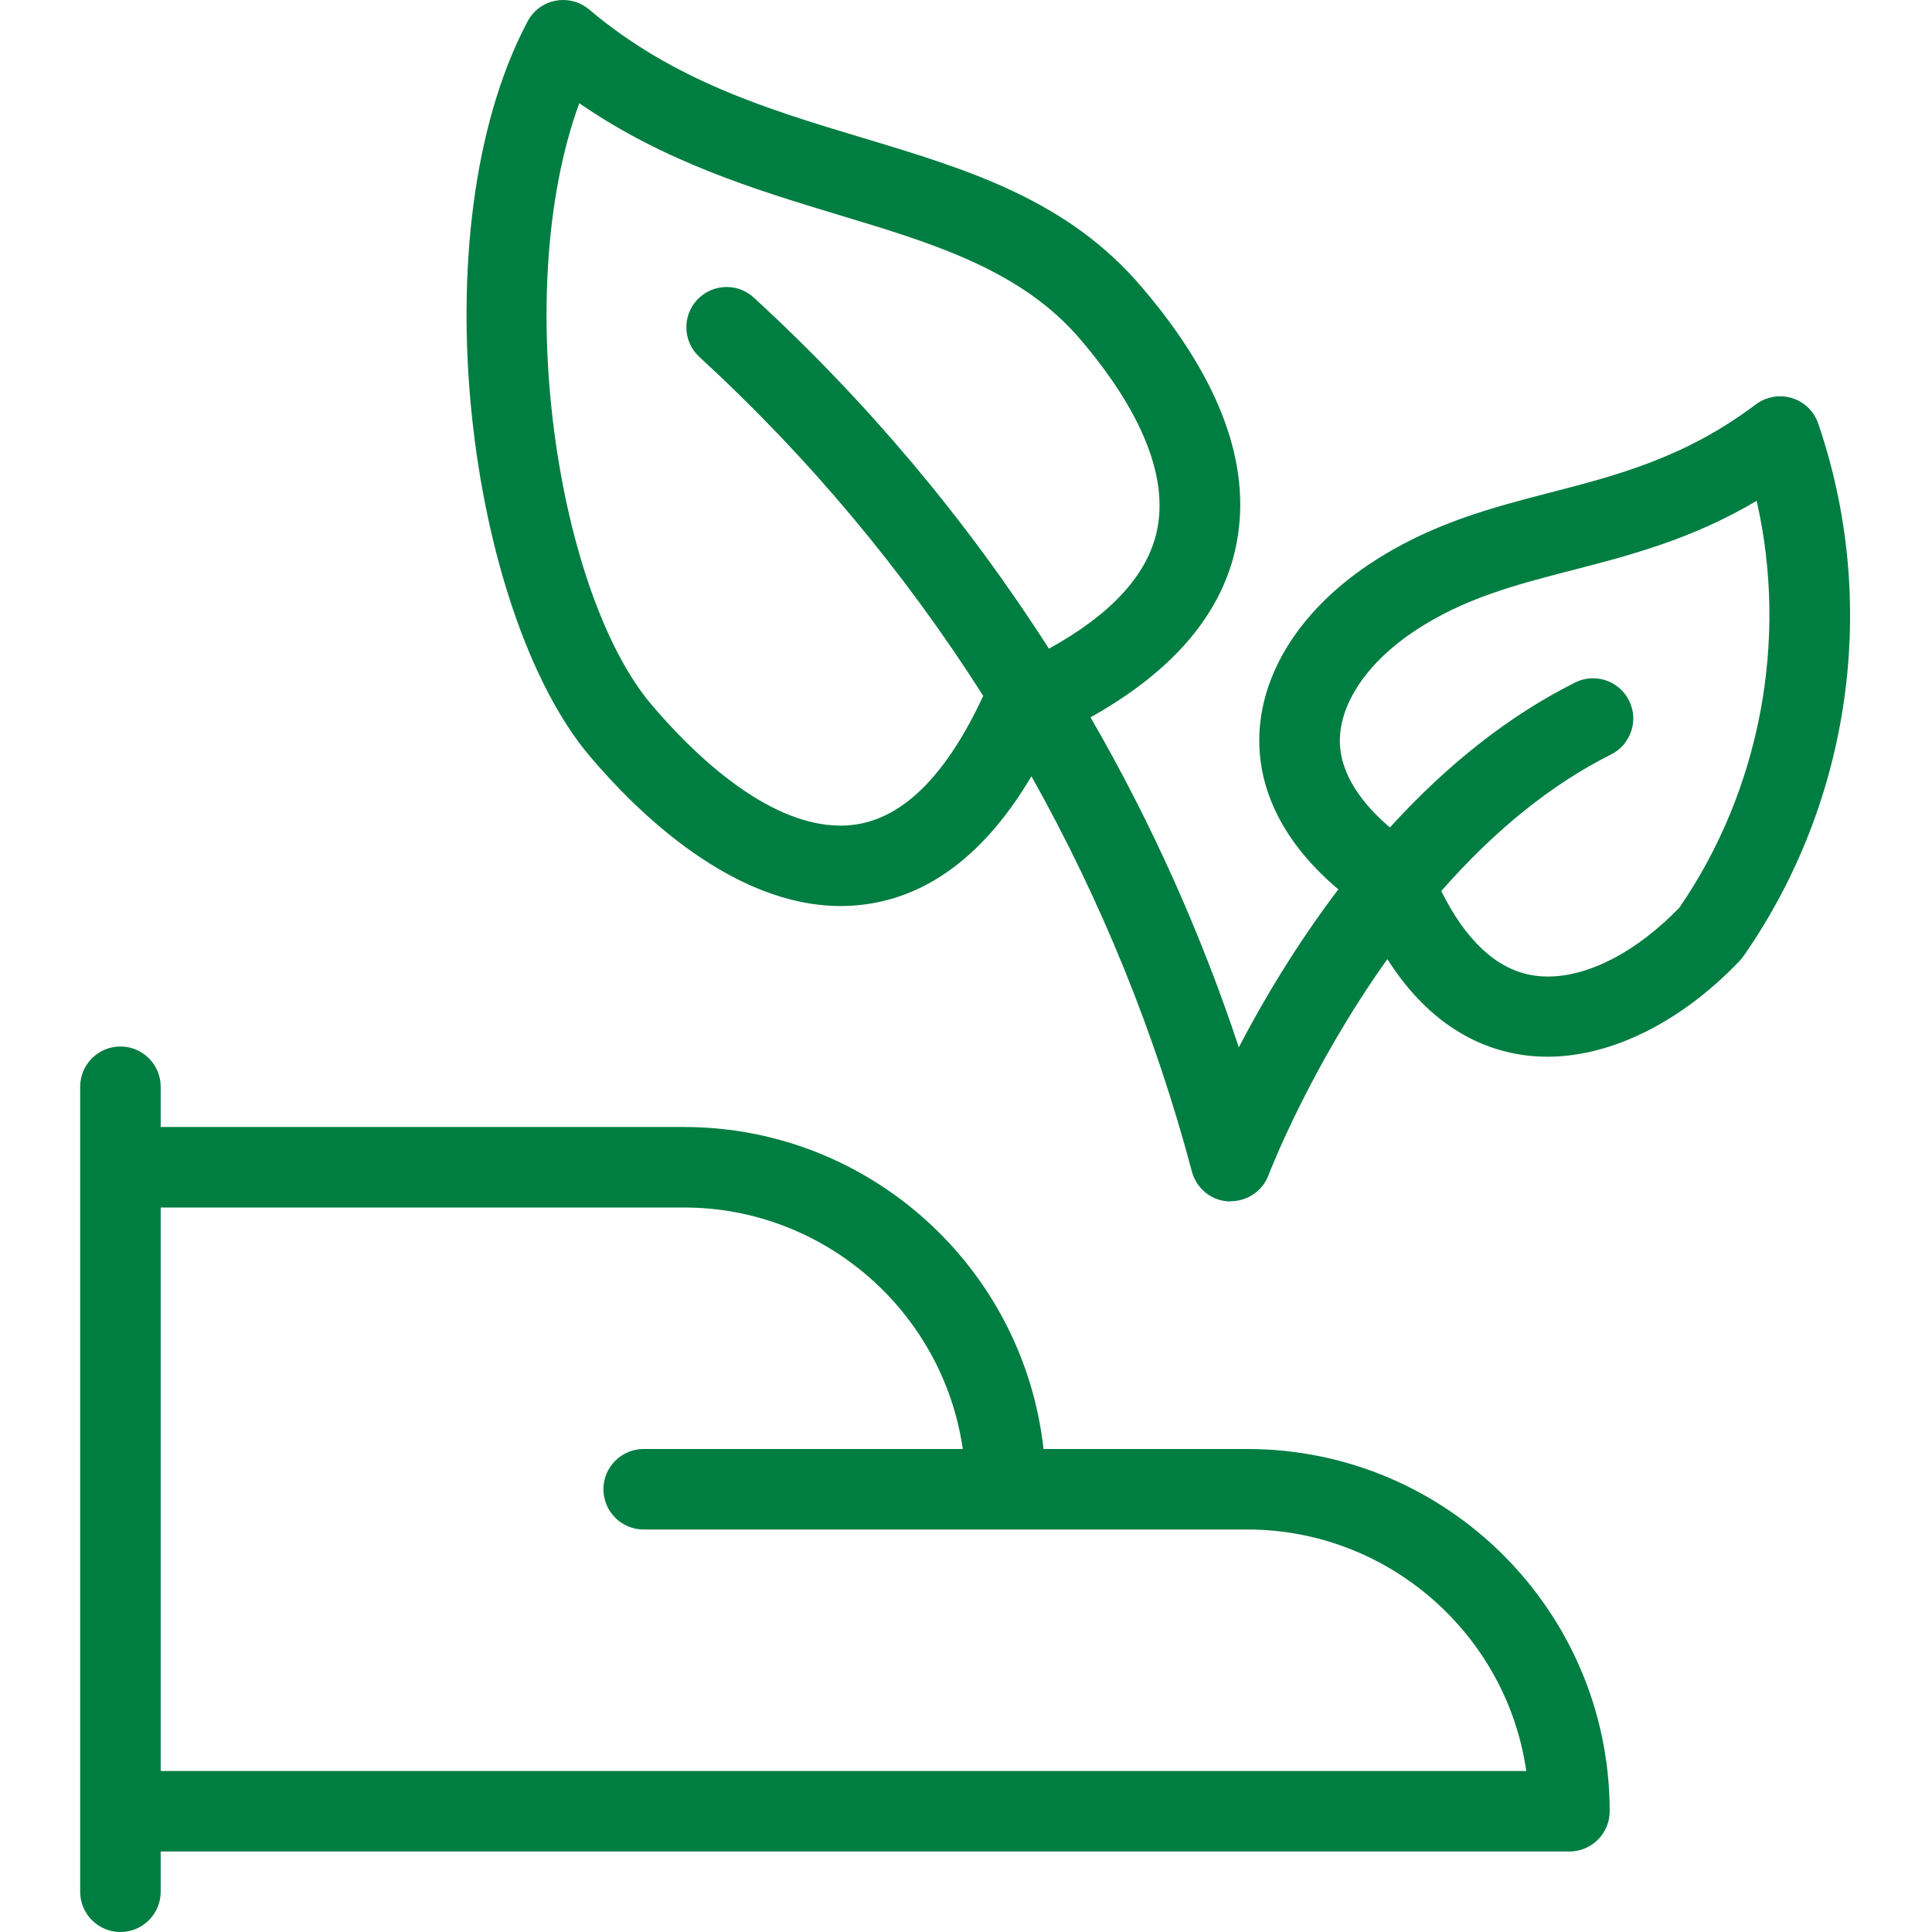
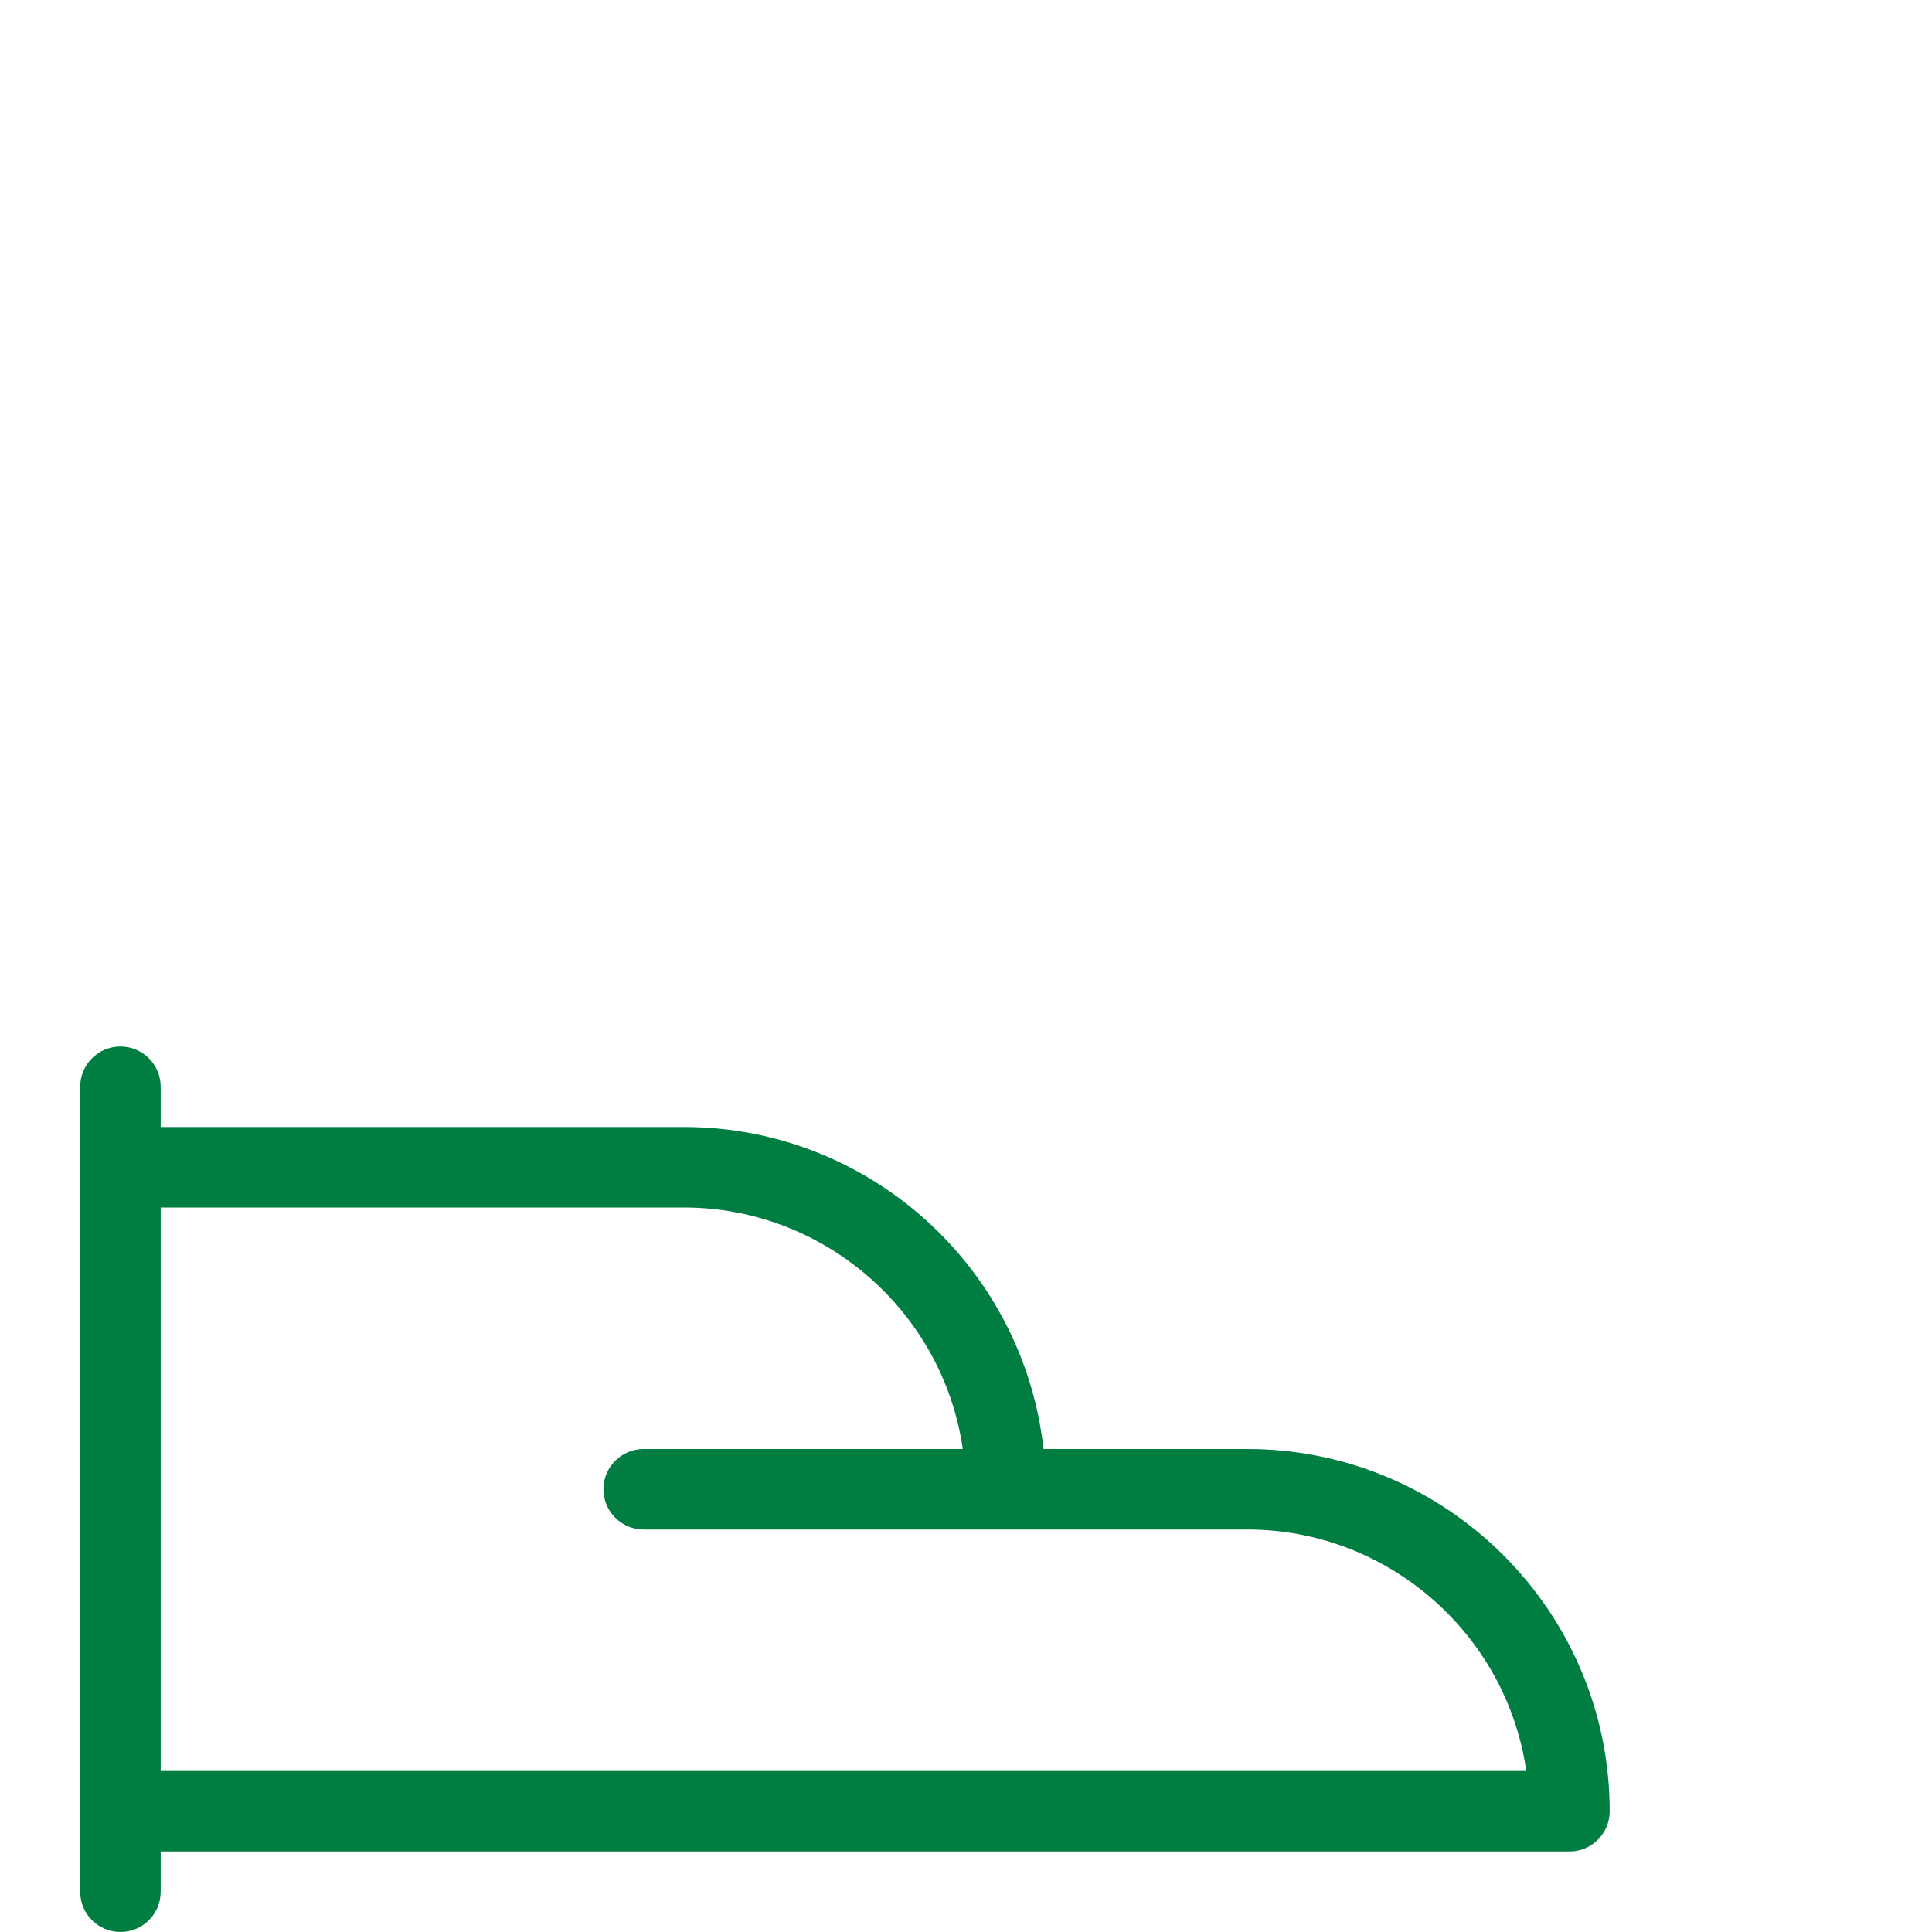
<svg xmlns="http://www.w3.org/2000/svg" width="24" height="24" viewBox="0 0 24 24" fill="none">
-   <path d="M15.262 14.924C15.046 14.914 14.862 14.764 14.806 14.553C14.352 12.841 13.682 11.192 12.813 9.643C12.255 10.585 11.568 11.118 10.766 11.232C10.661 11.247 10.552 11.255 10.444 11.255C9.104 11.255 7.918 10.092 7.33 9.398C5.822 7.619 5.175 2.871 6.554 0.266C6.625 0.131 6.752 0.038 6.901 0.009C6.933 0.003 6.965 0 6.996 0C7.115 0 7.229 0.042 7.32 0.119C8.366 1.005 9.555 1.363 10.705 1.709C12.022 2.105 13.266 2.48 14.192 3.577C15.186 4.743 15.573 5.84 15.342 6.839C15.154 7.654 14.55 8.35 13.547 8.911C14.3 10.213 14.918 11.589 15.389 13.01C15.687 12.438 16.097 11.745 16.625 11.048C15.817 10.365 15.641 9.671 15.643 9.194C15.645 8.383 16.144 7.586 17.011 7.008C17.765 6.505 18.53 6.307 19.269 6.116C20.088 5.904 20.935 5.685 21.811 5.024C21.898 4.959 22.005 4.923 22.113 4.923C22.163 4.923 22.212 4.93 22.26 4.945C22.412 4.991 22.534 5.109 22.586 5.26C23.346 7.478 23 9.951 21.66 11.875C21.647 11.894 21.631 11.914 21.614 11.932C20.892 12.692 20.021 13.127 19.223 13.127C19.087 13.127 18.953 13.115 18.825 13.09C18.189 12.968 17.655 12.573 17.234 11.915C16.263 13.277 15.763 14.584 15.758 14.598C15.685 14.792 15.497 14.922 15.29 14.922C15.284 14.925 15.267 14.925 15.262 14.924ZM17.904 11.069C18.207 11.678 18.58 12.028 19.013 12.111C19.081 12.124 19.154 12.131 19.228 12.131C19.741 12.131 20.336 11.819 20.862 11.275C21.867 9.813 22.216 7.949 21.822 6.222C21.012 6.7 20.256 6.896 19.521 7.086C18.832 7.264 18.181 7.432 17.567 7.842C16.99 8.226 16.645 8.734 16.644 9.199C16.643 9.636 16.95 10.01 17.266 10.279C17.985 9.488 18.758 8.883 19.566 8.479C19.635 8.444 19.712 8.426 19.789 8.426C19.979 8.426 20.151 8.532 20.236 8.702C20.296 8.822 20.306 8.957 20.263 9.084C20.22 9.211 20.132 9.313 20.012 9.373C19.278 9.74 18.569 10.31 17.904 11.069ZM7.196 1.282C6.338 3.628 6.933 7.383 8.092 8.752C8.568 9.314 9.506 10.256 10.44 10.256C10.501 10.256 10.563 10.252 10.625 10.243C11.228 10.158 11.762 9.619 12.214 8.644C11.225 7.09 10.039 5.674 8.688 4.434C8.485 4.247 8.471 3.93 8.658 3.727C8.752 3.624 8.887 3.565 9.026 3.565C9.151 3.565 9.271 3.612 9.364 3.697C10.771 4.988 12.003 6.454 13.03 8.058C13.794 7.638 14.243 7.153 14.367 6.615C14.561 5.776 13.964 4.853 13.429 4.226C13.428 4.224 13.425 4.221 13.425 4.221C12.69 3.353 11.585 3.021 10.416 2.669C9.401 2.361 8.261 2.018 7.196 1.282Z" fill="#007D41" />
  <path d="M1.496 24C1.22 24 0.996 23.776 0.996 23.5V13.5C0.996 13.224 1.22 13 1.496 13C1.772 13 1.996 13.224 1.996 13.5V14H8.496C10.794 14 12.712 15.739 12.963 18H15.496C17.977 18 19.996 20.019 19.996 22.5C19.996 22.776 19.772 23 19.496 23H1.996V23.5C1.996 23.776 1.772 24 1.496 24ZM18.96 22C18.715 20.298 17.242 19 15.496 19H7.996C7.72 19 7.496 18.776 7.496 18.5C7.496 18.224 7.72 18 7.996 18H11.96C11.715 16.298 10.243 15 8.496 15H1.996V22H18.96Z" fill="#007D41" />
</svg>